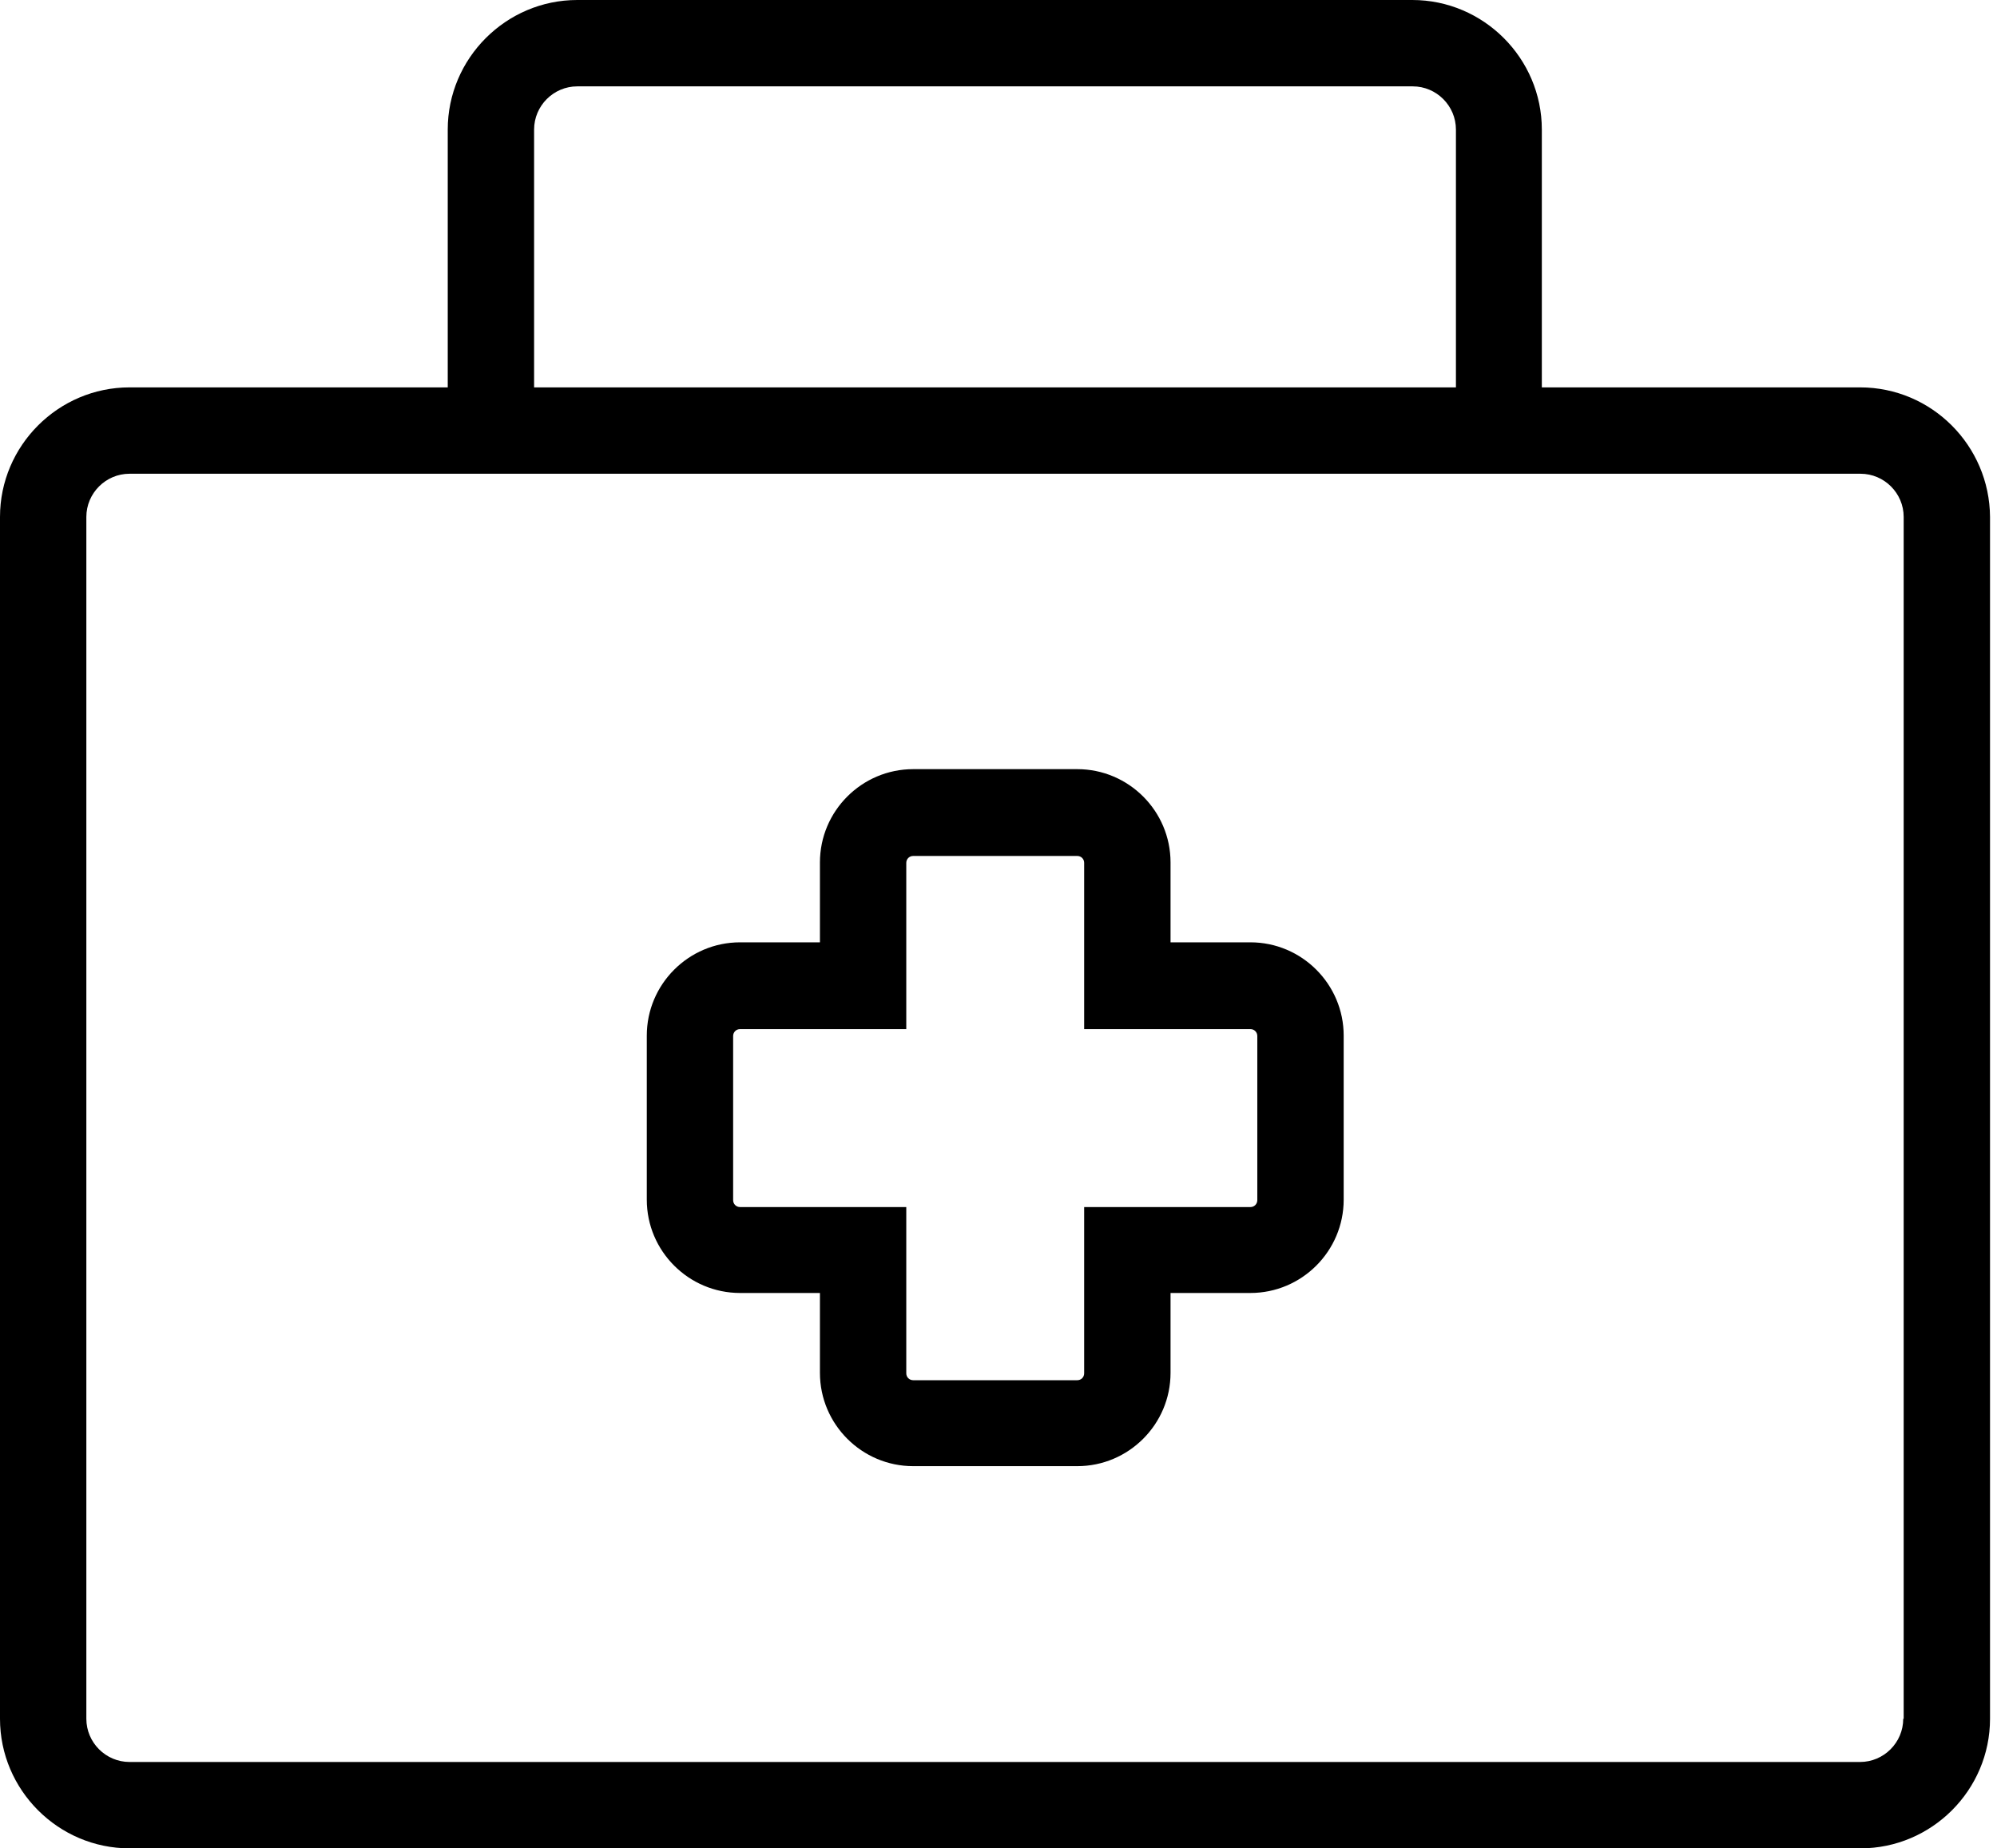
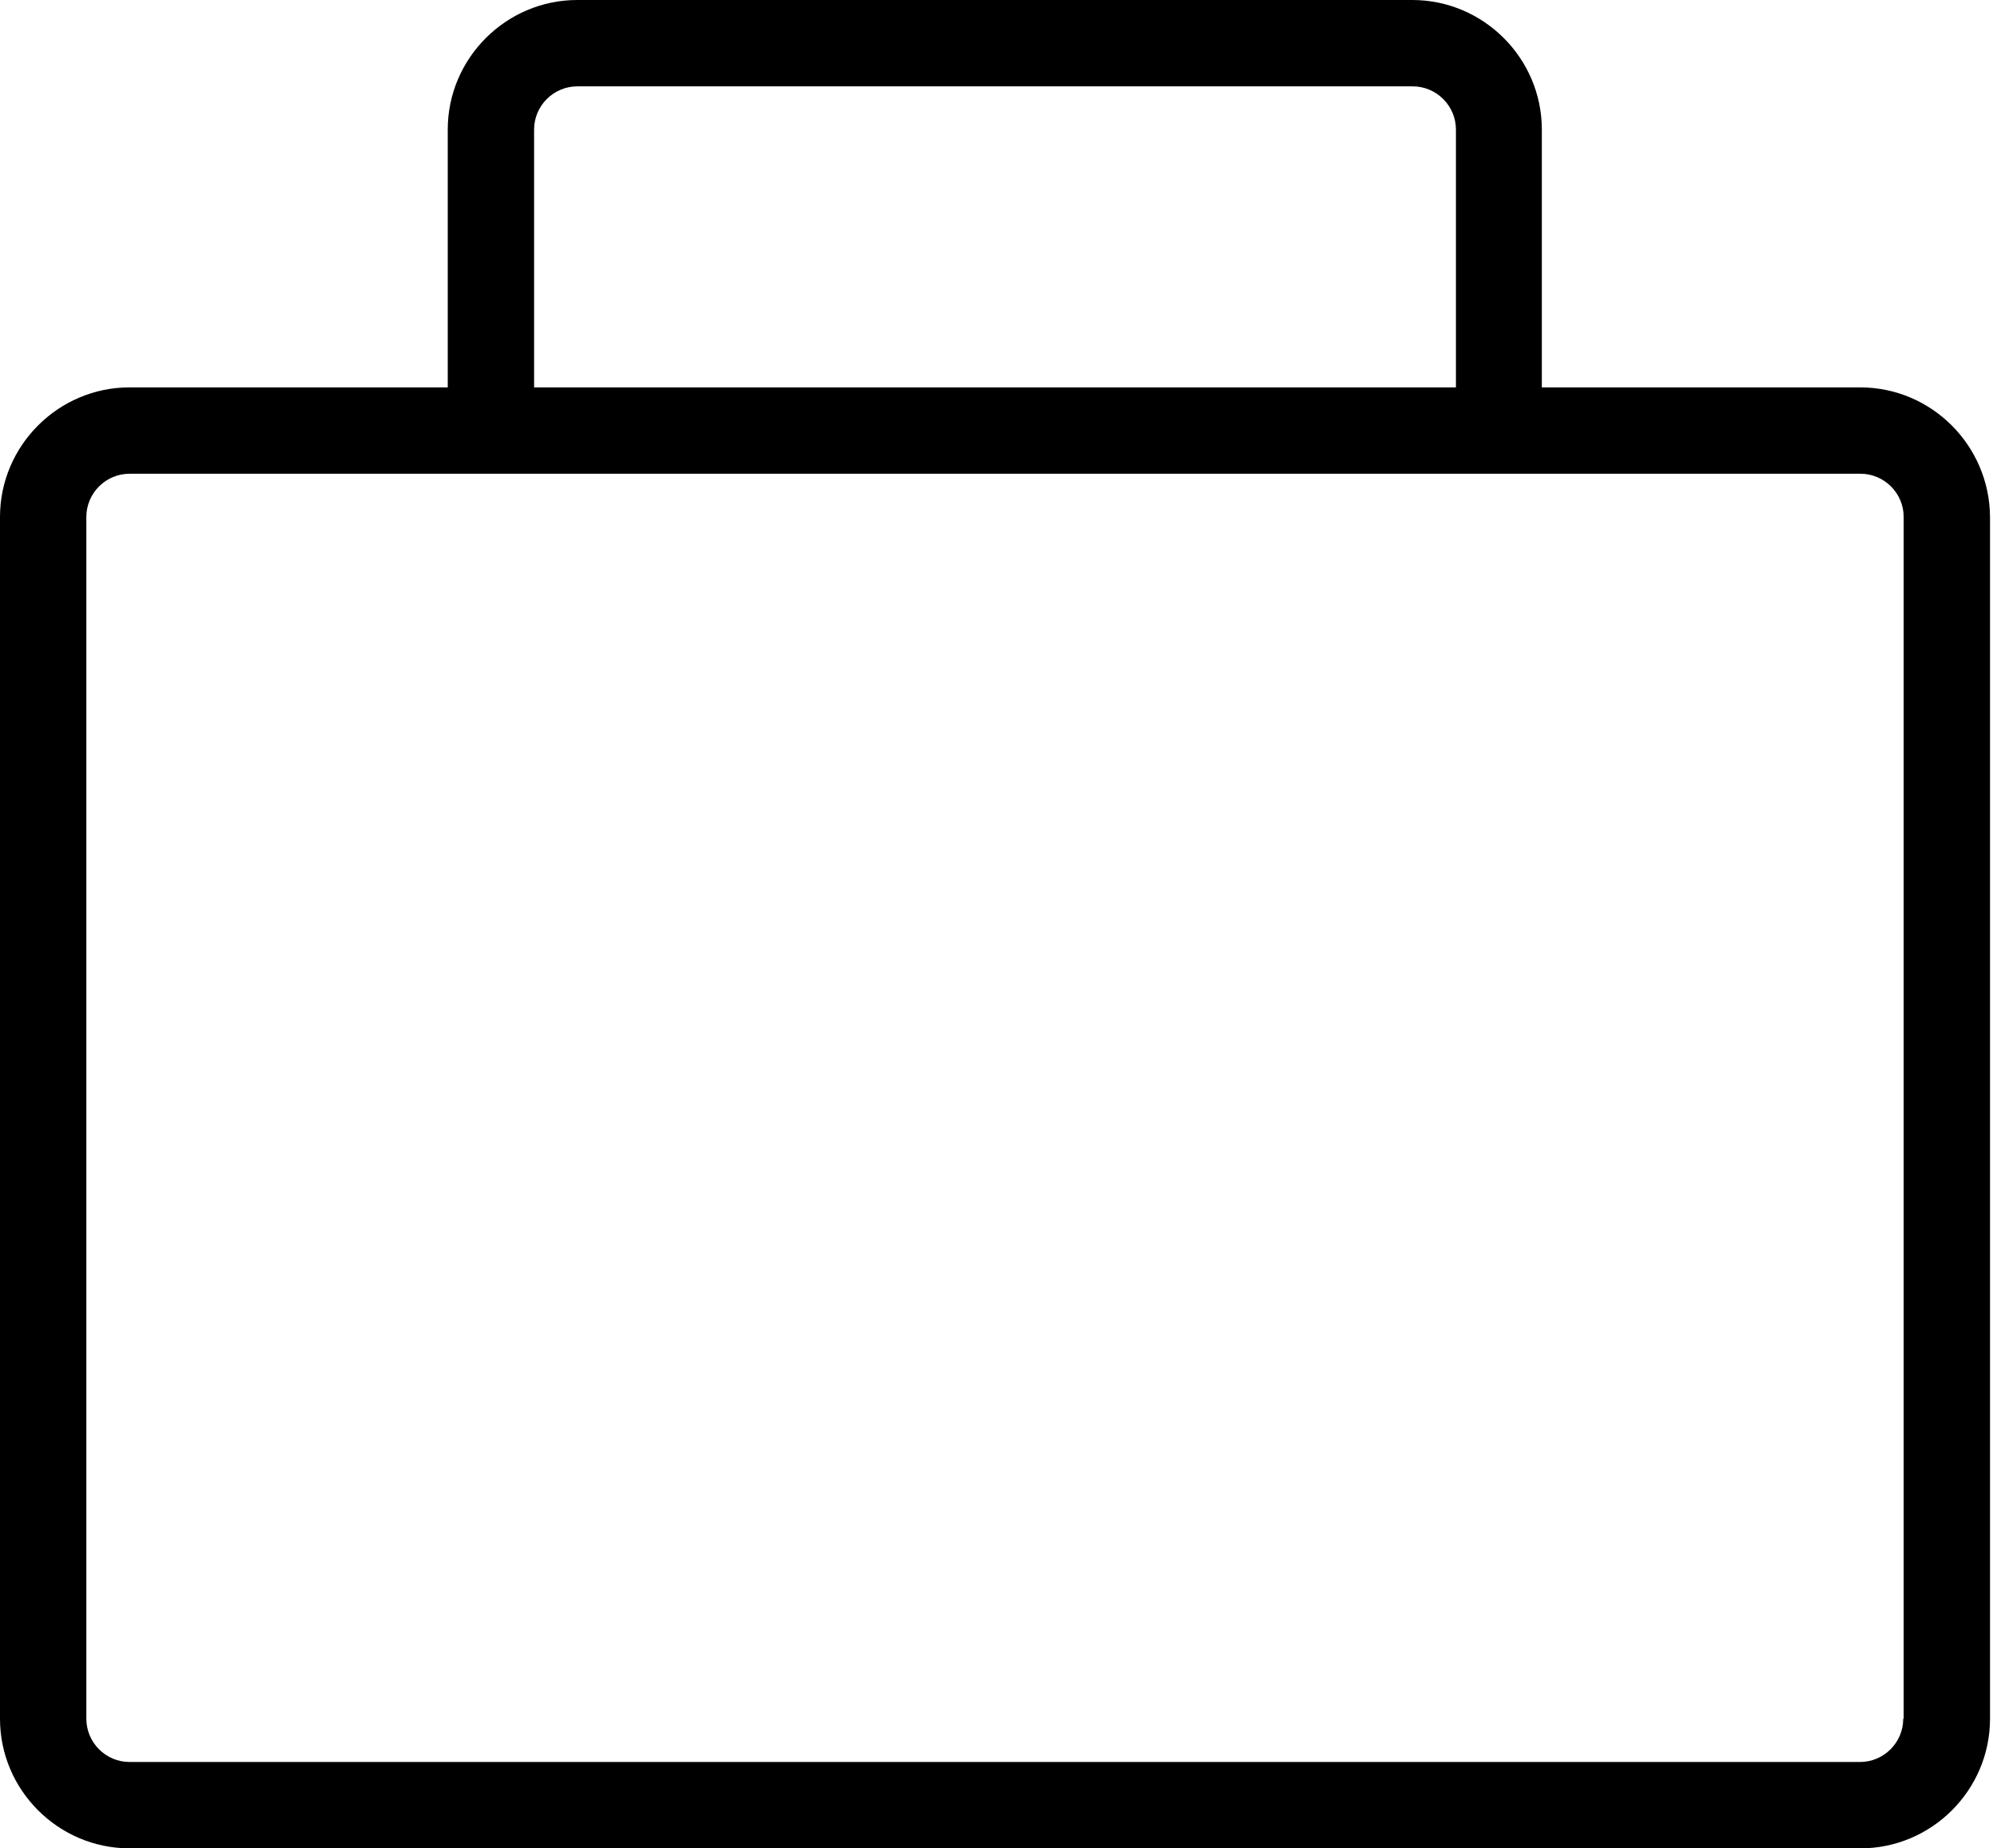
<svg xmlns="http://www.w3.org/2000/svg" width="67" height="62" viewBox="0 0 67 62" fill="none">
  <path d="M62.406 12.994H51.729V4.346C51.729 1.956 49.774 0 47.384 0H19.368C16.978 0 15.022 1.956 15.022 4.346V12.994H4.346C1.956 12.994 0 14.95 0 17.34V57.654C0 60.044 1.956 62 4.346 62H62.42C64.81 62 66.766 60.044 66.766 57.654V17.34C66.751 14.95 64.81 12.994 62.406 12.994ZM17.919 4.346C17.919 3.549 18.571 2.897 19.368 2.897H47.398C48.195 2.897 48.847 3.549 48.847 4.346V12.994H17.919V4.346ZM63.854 57.654C63.854 58.451 63.202 59.103 62.406 59.103H4.346C3.549 59.103 2.897 58.451 2.897 57.654V17.34C2.897 16.543 3.549 15.891 4.346 15.891H15.022H51.744H62.42C63.217 15.891 63.869 16.543 63.869 17.34V57.654H63.854Z" fill="black" />
-   <path d="M41.952 31.609H39.272V28.929C39.272 27.205 37.867 25.8 36.143 25.8H30.638C28.914 25.8 27.509 27.205 27.509 28.929V31.609H24.829C23.105 31.609 21.7 33.014 21.7 34.738V40.242C21.7 41.966 23.105 43.371 24.829 43.371H27.509V46.051C27.509 47.775 28.914 49.18 30.638 49.18H36.143C37.867 49.18 39.272 47.775 39.272 46.051V43.371H41.952C43.675 43.371 45.081 41.966 45.081 40.242V34.738C45.081 33.014 43.675 31.609 41.952 31.609ZM42.183 40.257C42.183 40.387 42.082 40.489 41.952 40.489H36.374V46.066C36.374 46.196 36.273 46.297 36.143 46.297H30.638C30.508 46.297 30.406 46.196 30.406 46.066V40.489H24.829C24.699 40.489 24.597 40.387 24.597 40.257V34.752C24.597 34.622 24.699 34.52 24.829 34.52H30.406V28.943C30.406 28.813 30.508 28.712 30.638 28.712H36.143C36.273 28.712 36.374 28.813 36.374 28.943V34.52H41.952C42.082 34.52 42.183 34.622 42.183 34.752V40.257Z" fill="black" />
</svg>